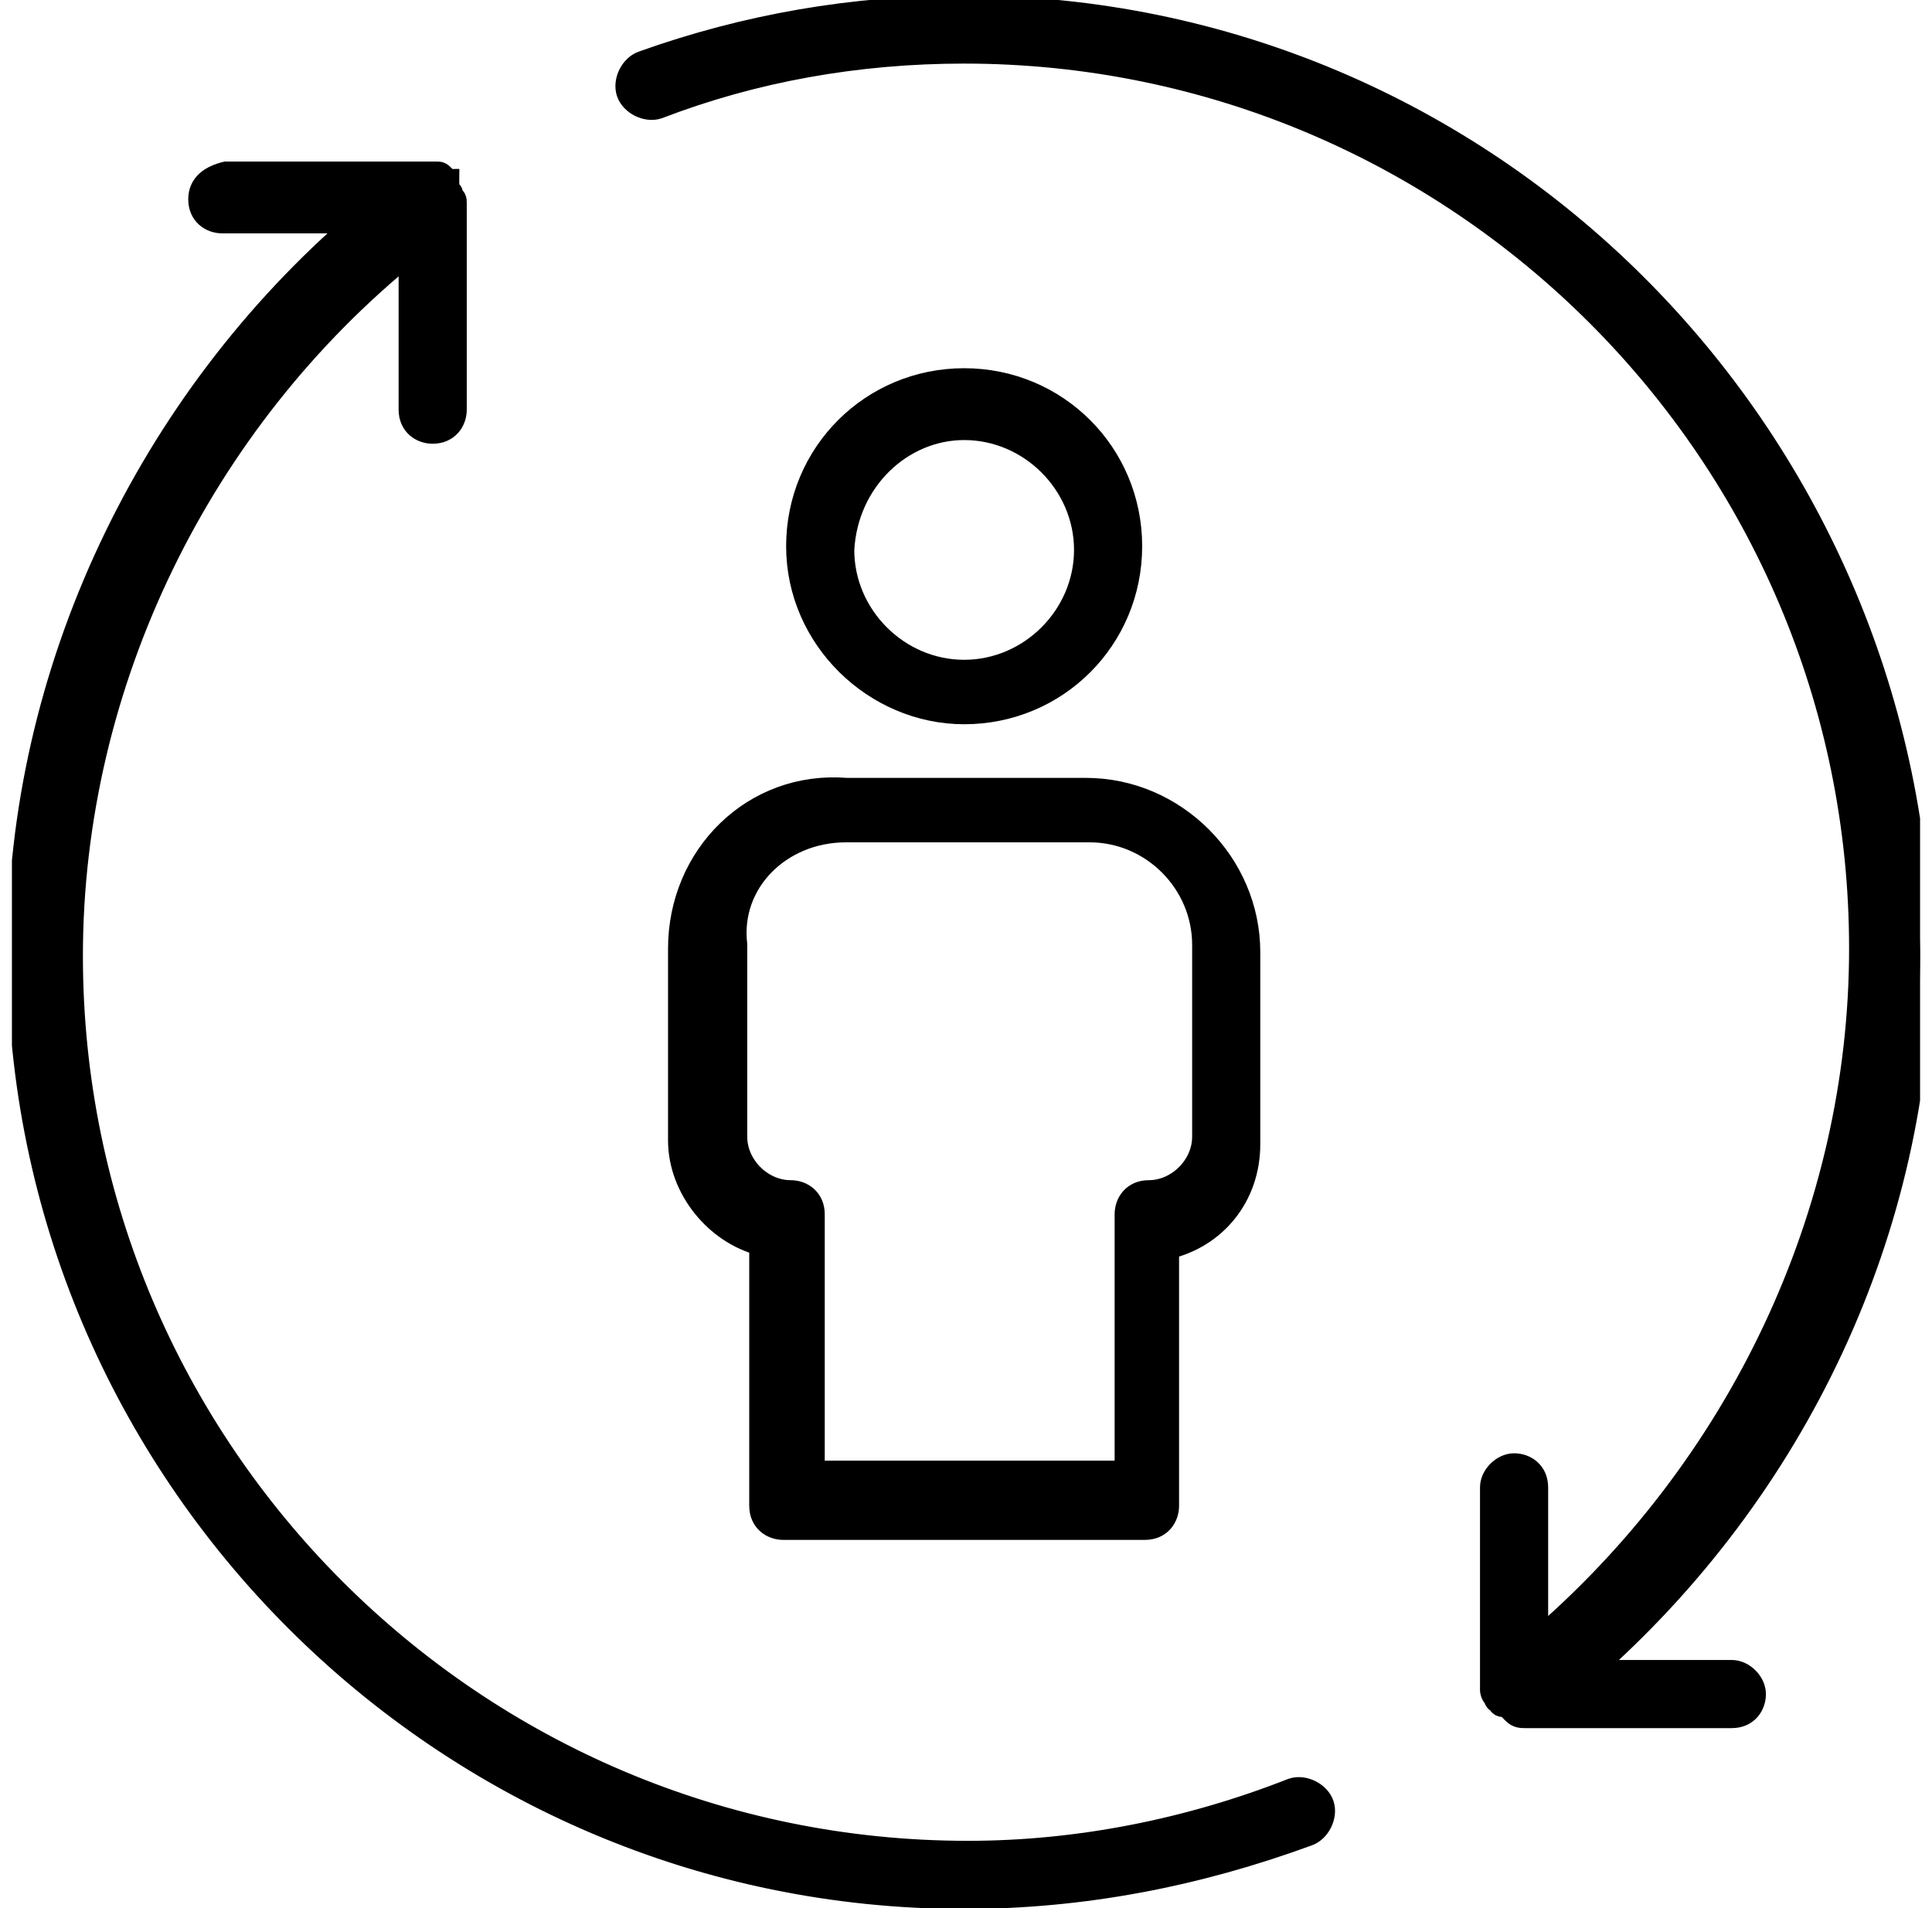
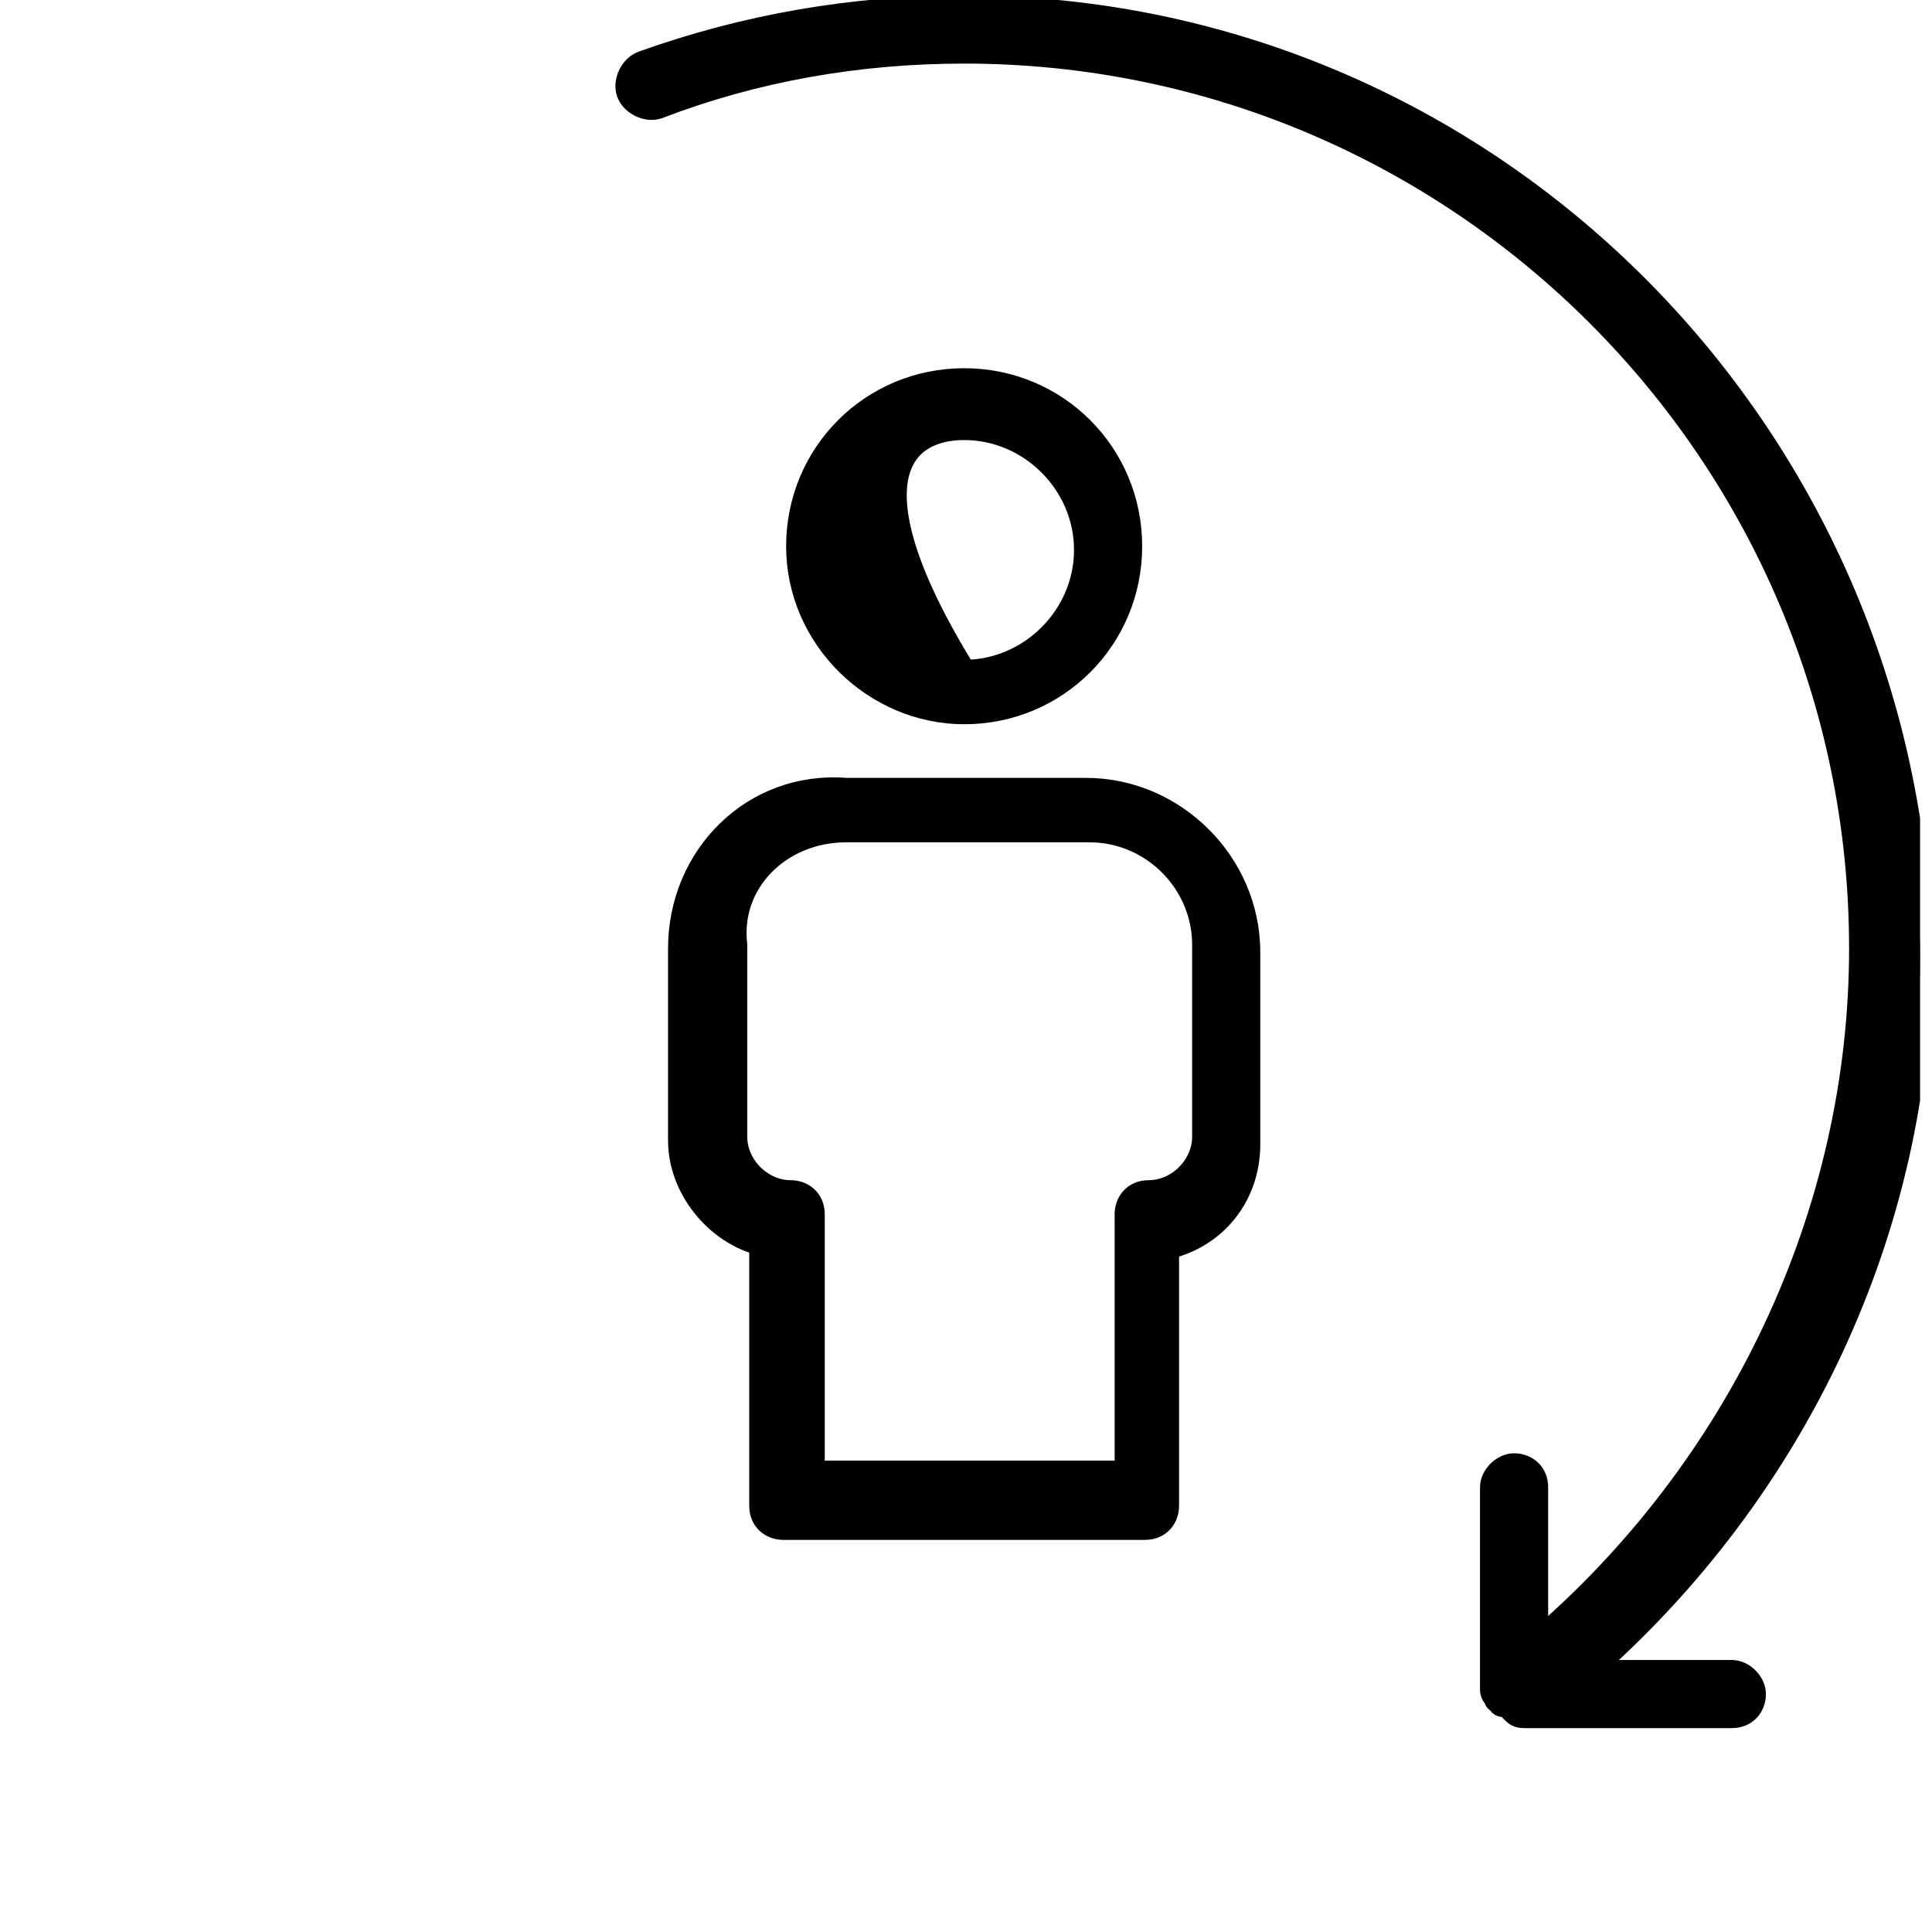
<svg xmlns="http://www.w3.org/2000/svg" width="81" height="80" viewBox="0 0 81 80" fill="none">
  <g clip-path="url(#clip0_57_4472)">
-     <path d="M0.81 39.923C0.81 61.741 18.605 79.536 40.423 79.536C45.374 79.536 50.171 78.607 54.813 76.905C55.278 76.751 55.587 76.132 55.432 75.667C55.278 75.203 54.659 74.894 54.194 75.048C49.862 76.751 45.22 77.679 40.578 77.679C19.843 77.679 2.976 60.812 2.976 40.077C2.976 28.627 8.392 17.64 17.212 10.522V17.176C17.212 17.795 17.676 18.104 18.14 18.104C18.759 18.104 19.069 17.64 19.069 17.176V8.511C19.069 8.356 19.069 8.356 18.914 8.201C18.914 8.046 18.914 8.046 18.759 8.046V7.892C18.759 7.892 18.759 7.892 18.605 7.737C18.759 7.737 18.759 7.737 18.759 7.582C18.759 7.582 18.605 7.582 18.605 7.427C18.45 7.273 18.45 7.273 18.295 7.273C18.295 7.273 18.295 7.273 18.14 7.273C17.986 7.273 17.986 7.273 17.986 7.273H9.475C8.856 7.427 8.392 7.737 8.392 8.356C8.392 8.975 8.856 9.284 9.32 9.284H15.046C6.225 16.866 0.81 28.163 0.81 39.923Z" fill="black" stroke="black" stroke-miterlimit="10" />
    <path d="M40.423 0.309C35.781 0.309 31.293 1.083 26.96 2.631C26.496 2.785 26.187 3.404 26.341 3.868C26.496 4.333 27.115 4.642 27.579 4.487C31.603 2.94 35.935 2.166 40.423 2.166C61.158 2.166 78.024 19.033 78.024 39.768C78.024 50.909 72.918 61.586 64.407 68.859V62.36C64.407 61.741 63.943 61.431 63.479 61.431C63.015 61.431 62.55 61.895 62.55 62.36V70.716C62.55 70.87 62.55 70.87 62.55 70.87C62.55 70.87 62.55 71.025 62.705 71.18C62.705 71.18 62.705 71.335 62.86 71.335C62.86 71.335 62.86 71.489 63.015 71.489C63.015 71.489 63.015 71.489 63.169 71.489C63.324 71.644 63.324 71.644 63.479 71.799C63.634 71.954 63.788 71.954 63.943 71.954H72.608C73.227 71.954 73.537 71.489 73.537 71.025C73.537 70.561 73.073 70.097 72.608 70.097H66.574C75.239 62.514 80.5 51.528 80.5 39.923C80.036 18.104 62.396 0.309 40.423 0.309Z" fill="black" stroke="black" stroke-miterlimit="10" />
-     <path d="M40.423 29.865C44.291 29.865 47.386 26.77 47.386 22.901C47.386 19.033 44.291 15.938 40.423 15.938C36.554 15.938 33.459 19.033 33.459 22.901C33.459 26.77 36.709 29.865 40.423 29.865ZM40.423 17.95C43.208 17.95 45.529 20.271 45.529 23.056C45.529 25.841 43.208 28.163 40.423 28.163C37.637 28.163 35.316 25.841 35.316 23.056C35.471 20.116 37.792 17.95 40.423 17.95Z" fill="black" stroke="black" stroke-miterlimit="10" />
+     <path d="M40.423 29.865C44.291 29.865 47.386 26.77 47.386 22.901C47.386 19.033 44.291 15.938 40.423 15.938C36.554 15.938 33.459 19.033 33.459 22.901C33.459 26.77 36.709 29.865 40.423 29.865ZM40.423 17.95C43.208 17.95 45.529 20.271 45.529 23.056C45.529 25.841 43.208 28.163 40.423 28.163C35.471 20.116 37.792 17.95 40.423 17.95Z" fill="black" stroke="black" stroke-miterlimit="10" />
    <path d="M28.508 39.768V47.814C28.508 49.826 30.055 51.683 31.912 52.147V63.133C31.912 63.752 32.376 64.062 32.84 64.062H48.005C48.624 64.062 48.933 63.598 48.933 63.133V52.302C50.945 51.837 52.338 50.135 52.338 47.969V39.923C52.338 36.209 49.243 33.114 45.529 33.114H35.471C31.603 32.805 28.508 35.899 28.508 39.768ZM35.471 34.816H45.684C48.314 34.816 50.481 36.983 50.481 39.613V47.66C50.481 48.898 49.398 49.981 48.16 49.981C47.541 49.981 47.231 50.445 47.231 50.909V61.741H34.078V50.909C34.078 50.29 33.614 49.981 33.15 49.981C31.912 49.981 30.829 48.898 30.829 47.66V39.613C30.519 36.983 32.686 34.816 35.471 34.816Z" fill="black" stroke="black" stroke-miterlimit="10" />
  </g>
  <defs>
    <clipPath id="clip0_57_4472">
      <rect width="80" height="80" fill="white" transform="translate(0.5)" />
    </clipPath>
  </defs>
</svg>